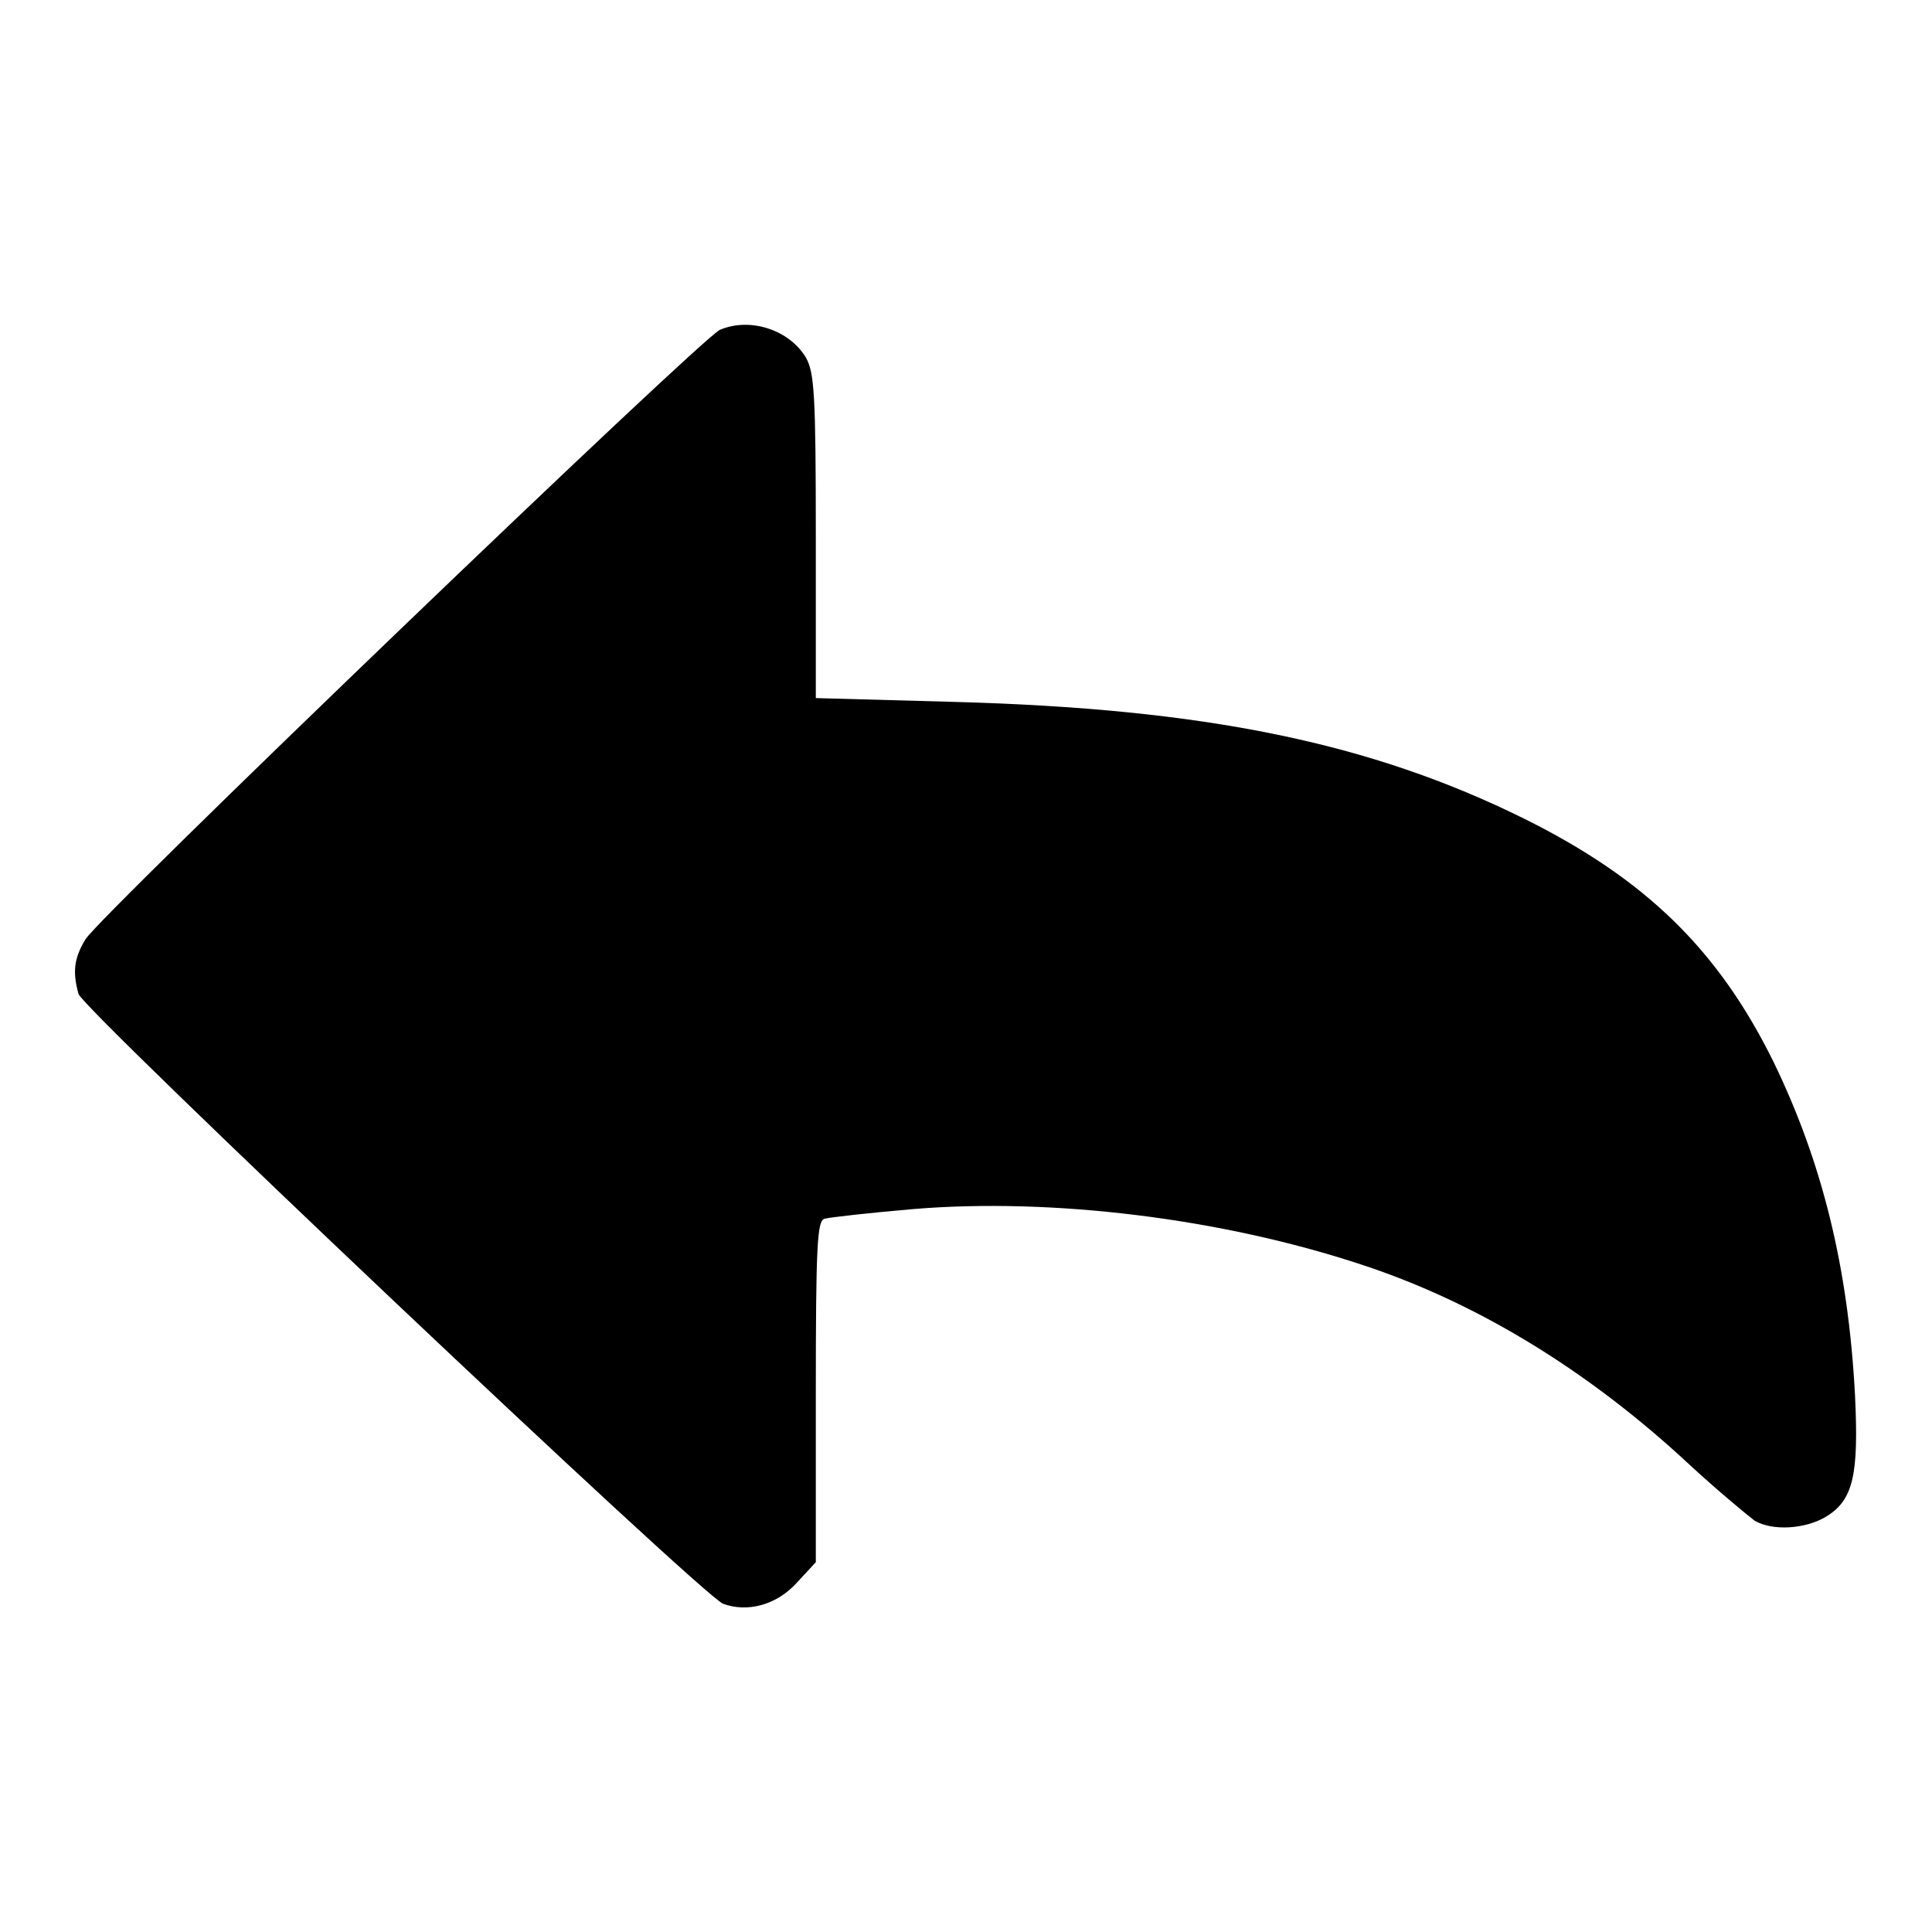
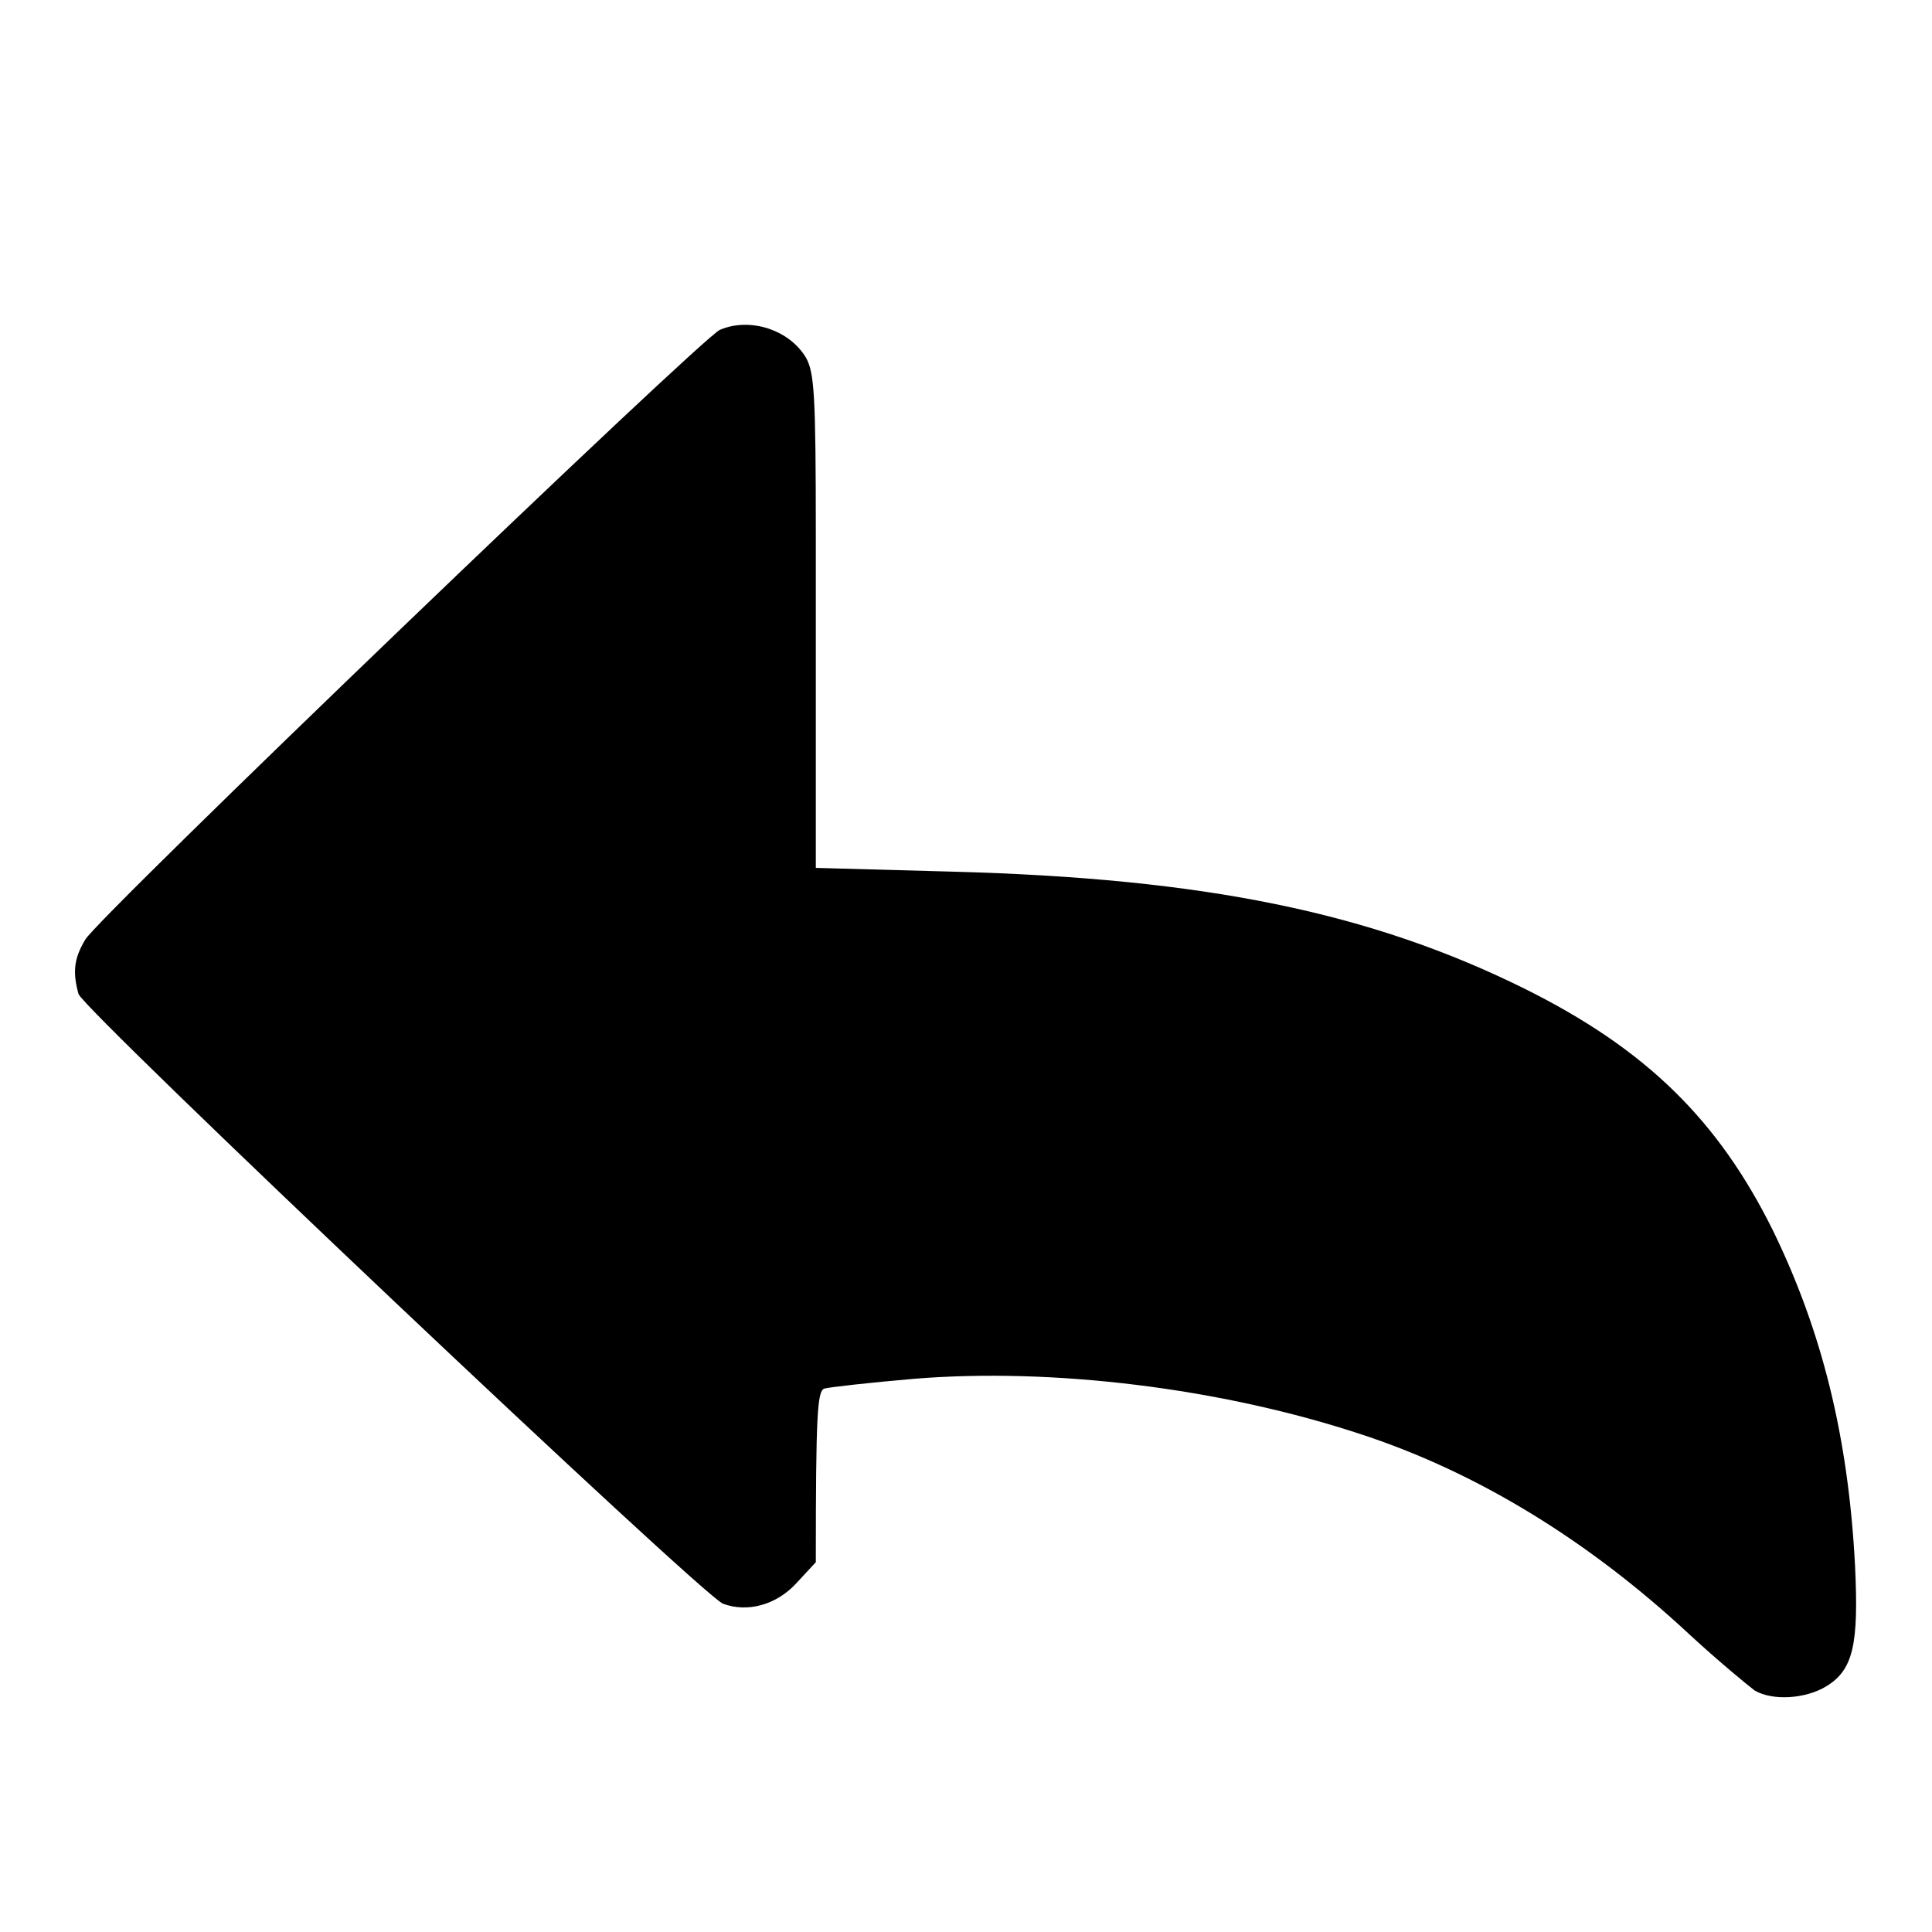
<svg xmlns="http://www.w3.org/2000/svg" version="1.1" x="0px" y="0px" viewBox="0 0 256 256" enable-background="new 0 0 256 256" xml:space="preserve">
  <g>
    <g>
      <g>
-         <path fill="#000000" d="M95.4,43.7c-2.3,0.9-82.6,78-84.1,80.8c-1.5,2.5-1.7,4.3-0.9,7.2c0.6,2.1,82.6,79.7,85.4,80.8c3.2,1.2,7.1,0.2,9.8-2.8l2.5-2.7v-22.5c0-19.6,0.2-22.6,1.1-23c0.7-0.2,6.1-0.8,11.9-1.3c18.3-1.5,40.7,1.2,59.4,7.4c15.2,5,30,14,43.5,26.6c3.8,3.5,7.7,6.7,8.5,7.3c2.4,1.4,6.7,1.1,9.4-0.5c3.7-2.2,4.4-5.6,3.9-16.1c-0.9-17.1-4.4-31-10.8-44.2c-7.3-14.8-16.9-24.2-33-32.2c-20.4-10.1-42.3-14.6-75.7-15.5l-18.2-0.5V71.1c0-18.9-0.2-21.7-1.3-23.7C104.6,43.7,99.4,42,95.4,43.7z" />
+         <path fill="#000000" d="M95.4,43.7c-2.3,0.9-82.6,78-84.1,80.8c-1.5,2.5-1.7,4.3-0.9,7.2c0.6,2.1,82.6,79.7,85.4,80.8c3.2,1.2,7.1,0.2,9.8-2.8l2.5-2.7c0-19.6,0.2-22.6,1.1-23c0.7-0.2,6.1-0.8,11.9-1.3c18.3-1.5,40.7,1.2,59.4,7.4c15.2,5,30,14,43.5,26.6c3.8,3.5,7.7,6.7,8.5,7.3c2.4,1.4,6.7,1.1,9.4-0.5c3.7-2.2,4.4-5.6,3.9-16.1c-0.9-17.1-4.4-31-10.8-44.2c-7.3-14.8-16.9-24.2-33-32.2c-20.4-10.1-42.3-14.6-75.7-15.5l-18.2-0.5V71.1c0-18.9-0.2-21.7-1.3-23.7C104.6,43.7,99.4,42,95.4,43.7z" />
      </g>
    </g>
  </g>
</svg>